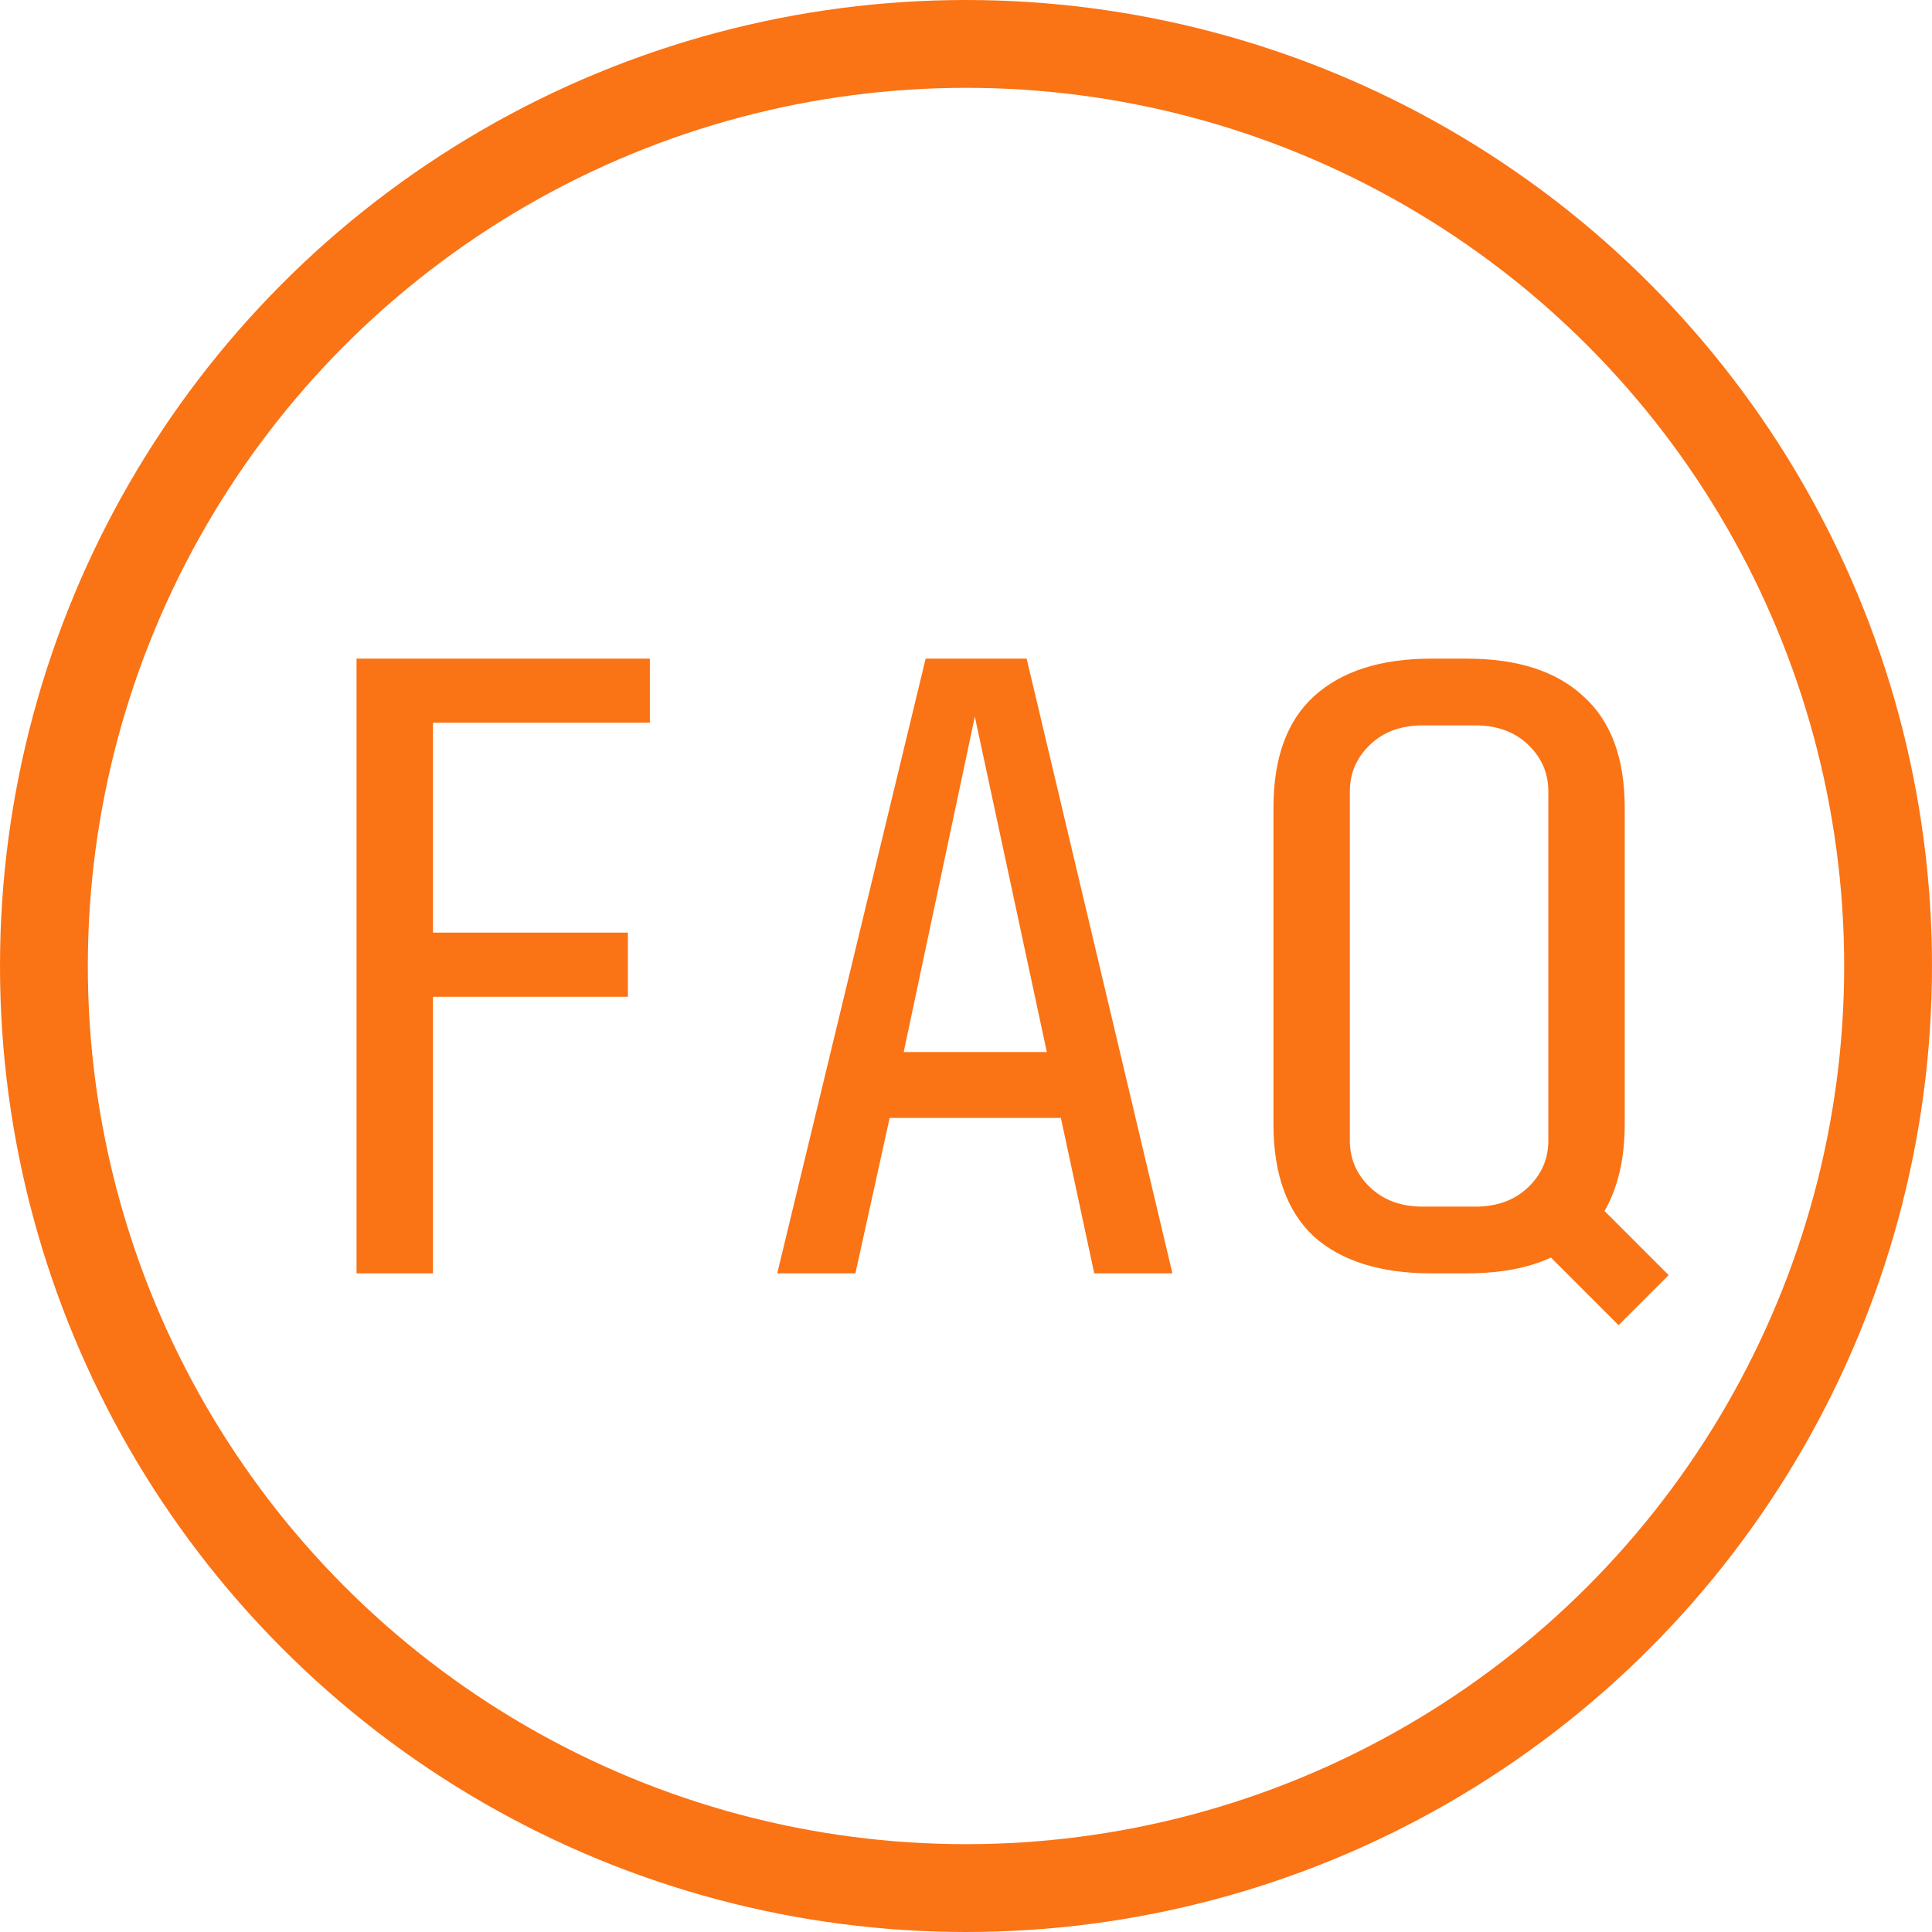
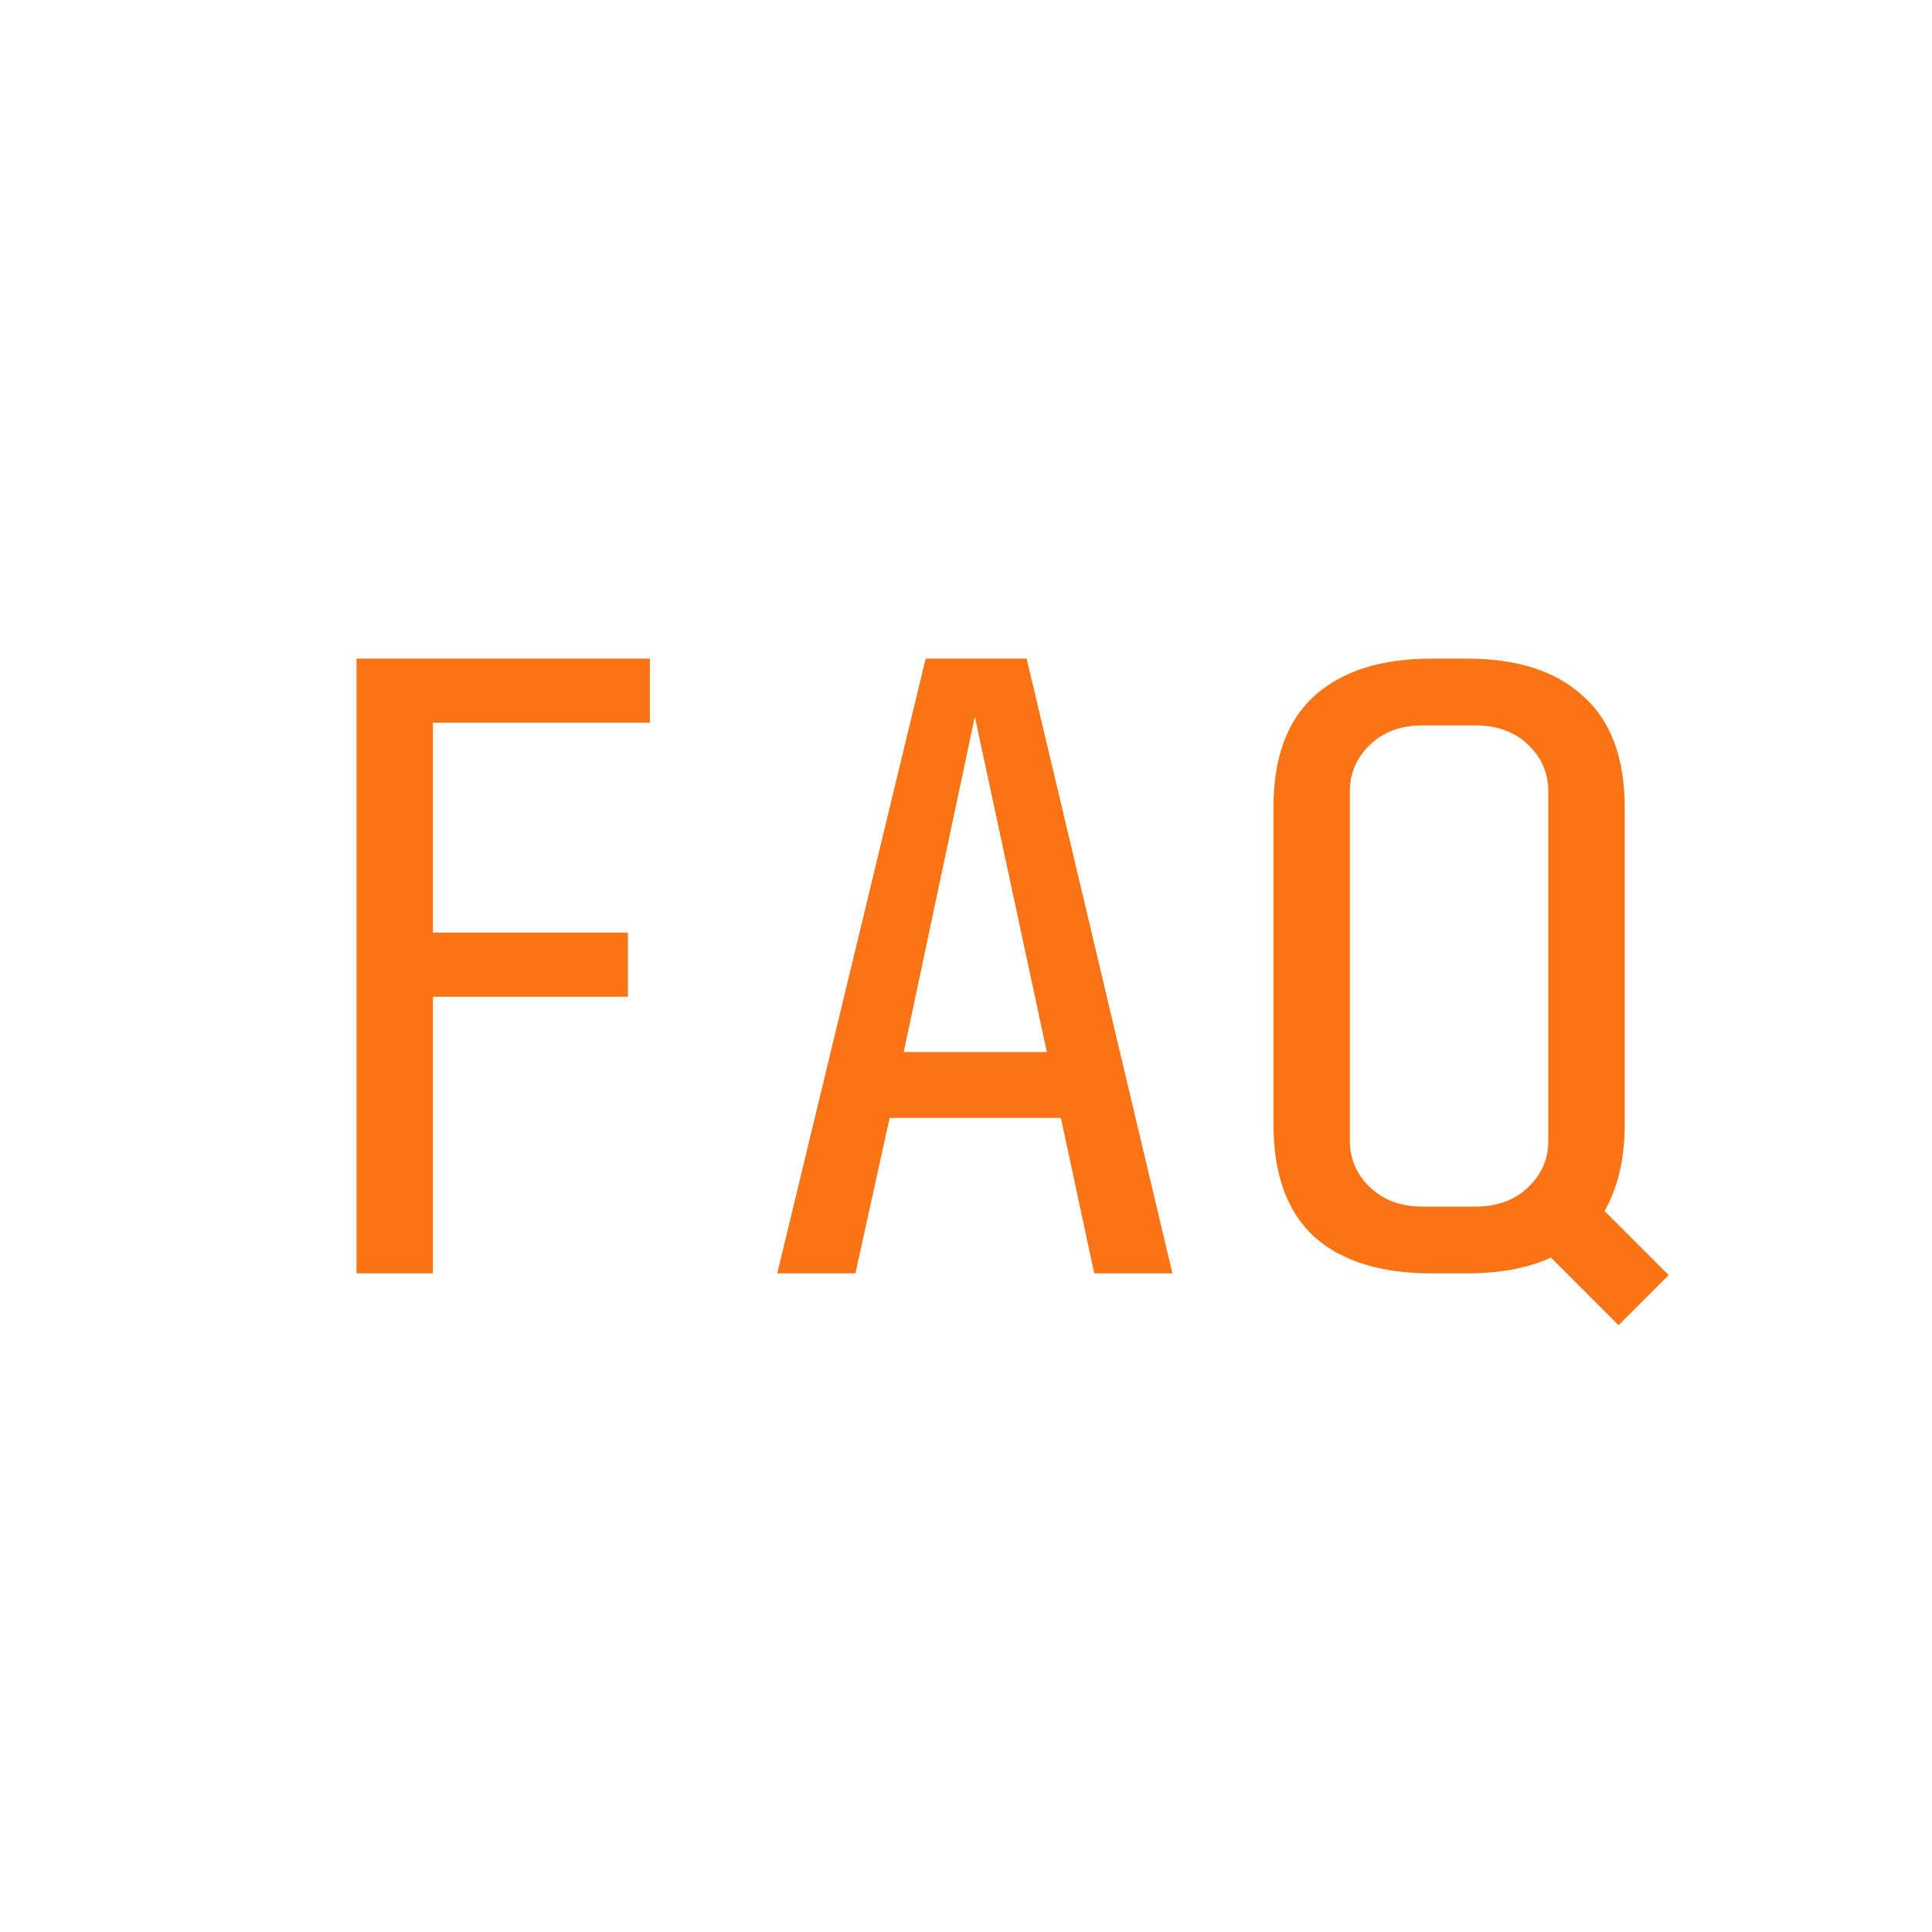
<svg xmlns="http://www.w3.org/2000/svg" width="44" height="44" viewBox="0 0 44 44" fill="none">
  <path d="M14.3 21.24V22.7H9.86V29H8.12V15H14.8V16.46H9.86V21.24H14.3ZM20.261 25.46L19.481 29H17.701L21.081 15H23.381L26.701 29H24.921L24.161 25.46H20.261ZM23.841 23.96L22.201 16.32L20.581 23.96H23.841ZM35.322 28.64C34.802 28.88 34.162 29 33.402 29H32.602C31.442 29 30.548 28.72 29.922 28.16C29.308 27.587 29.002 26.733 29.002 25.6V18.4C29.002 17.267 29.308 16.42 29.922 15.86C30.548 15.287 31.442 15 32.602 15H33.402C34.562 15 35.448 15.287 36.062 15.86C36.688 16.42 37.002 17.267 37.002 18.4V25.6C37.002 26.387 36.848 27.047 36.542 27.58L38.002 29.04L36.862 30.18L35.322 28.64ZM35.262 18.02C35.262 17.607 35.108 17.253 34.802 16.96C34.495 16.667 34.095 16.52 33.602 16.52H32.402C31.908 16.52 31.508 16.667 31.202 16.96C30.895 17.253 30.742 17.607 30.742 18.02V25.98C30.742 26.393 30.895 26.747 31.202 27.04C31.508 27.333 31.908 27.48 32.402 27.48H33.602C34.095 27.48 34.495 27.333 34.802 27.04C35.108 26.747 35.262 26.393 35.262 25.98V18.02Z" fill="#FA7315" />
-   <circle cx="22" cy="22" r="21" stroke="#FA7315" stroke-width="2" />
</svg>